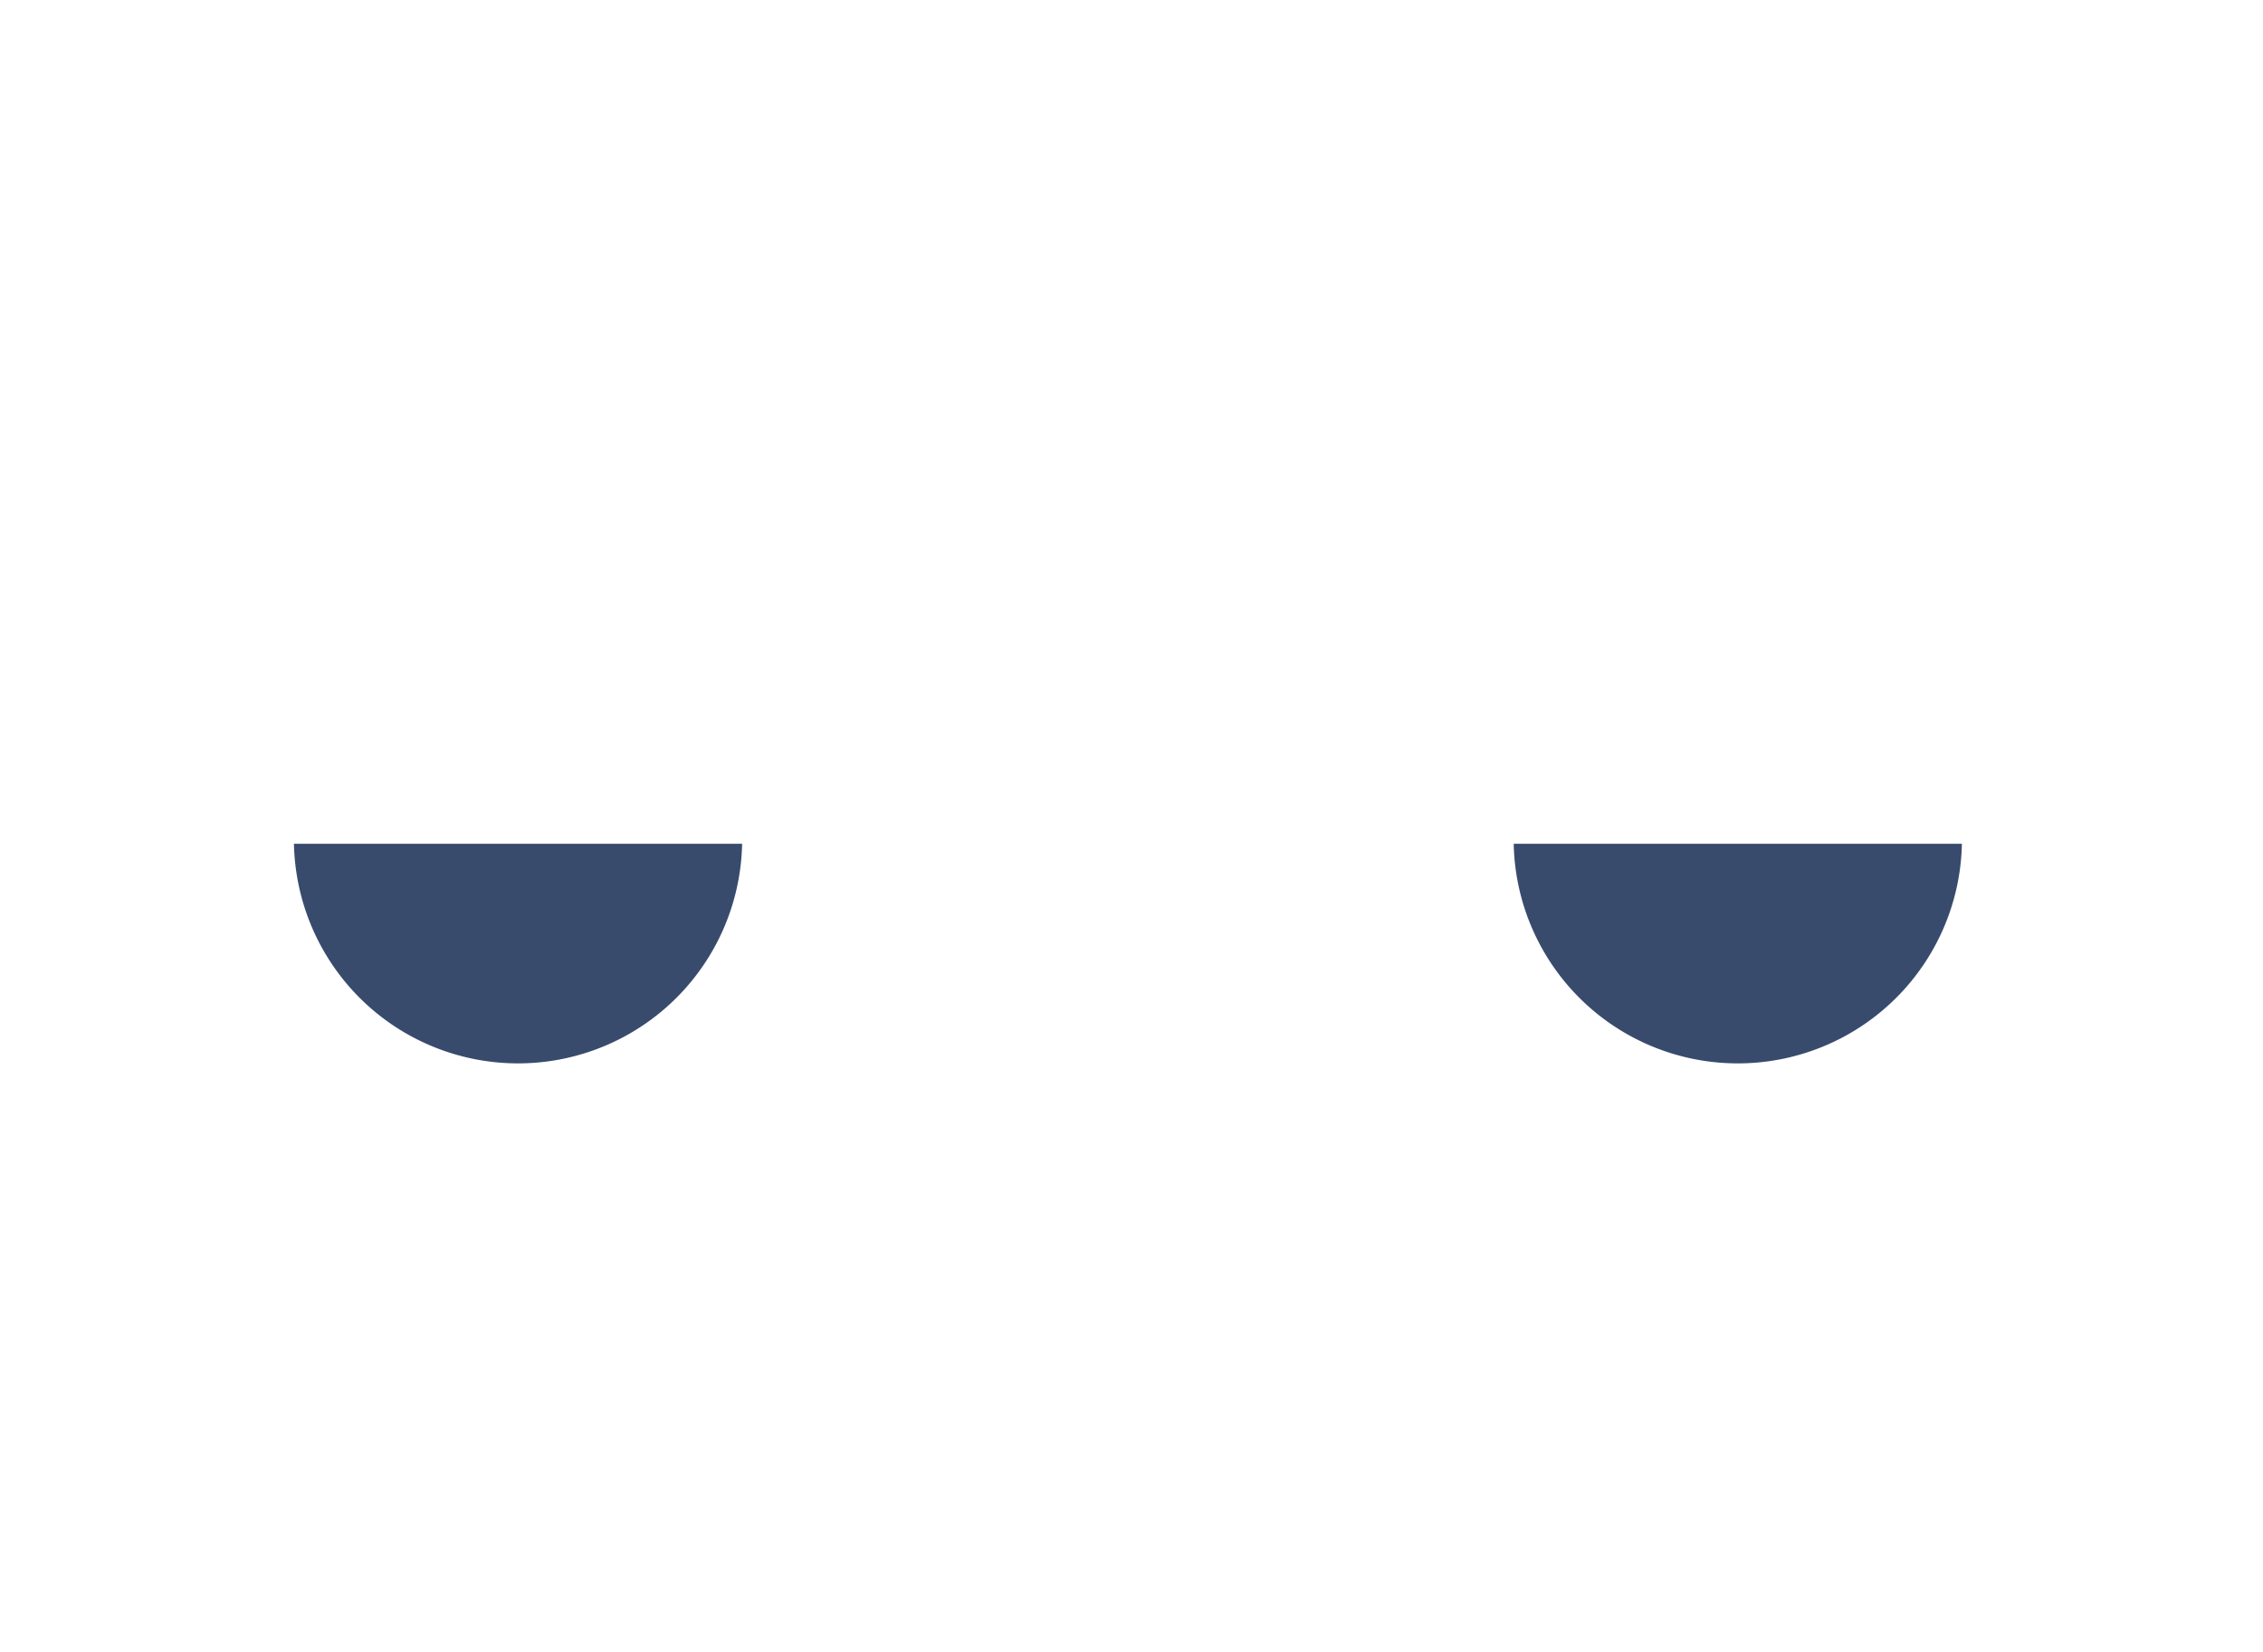
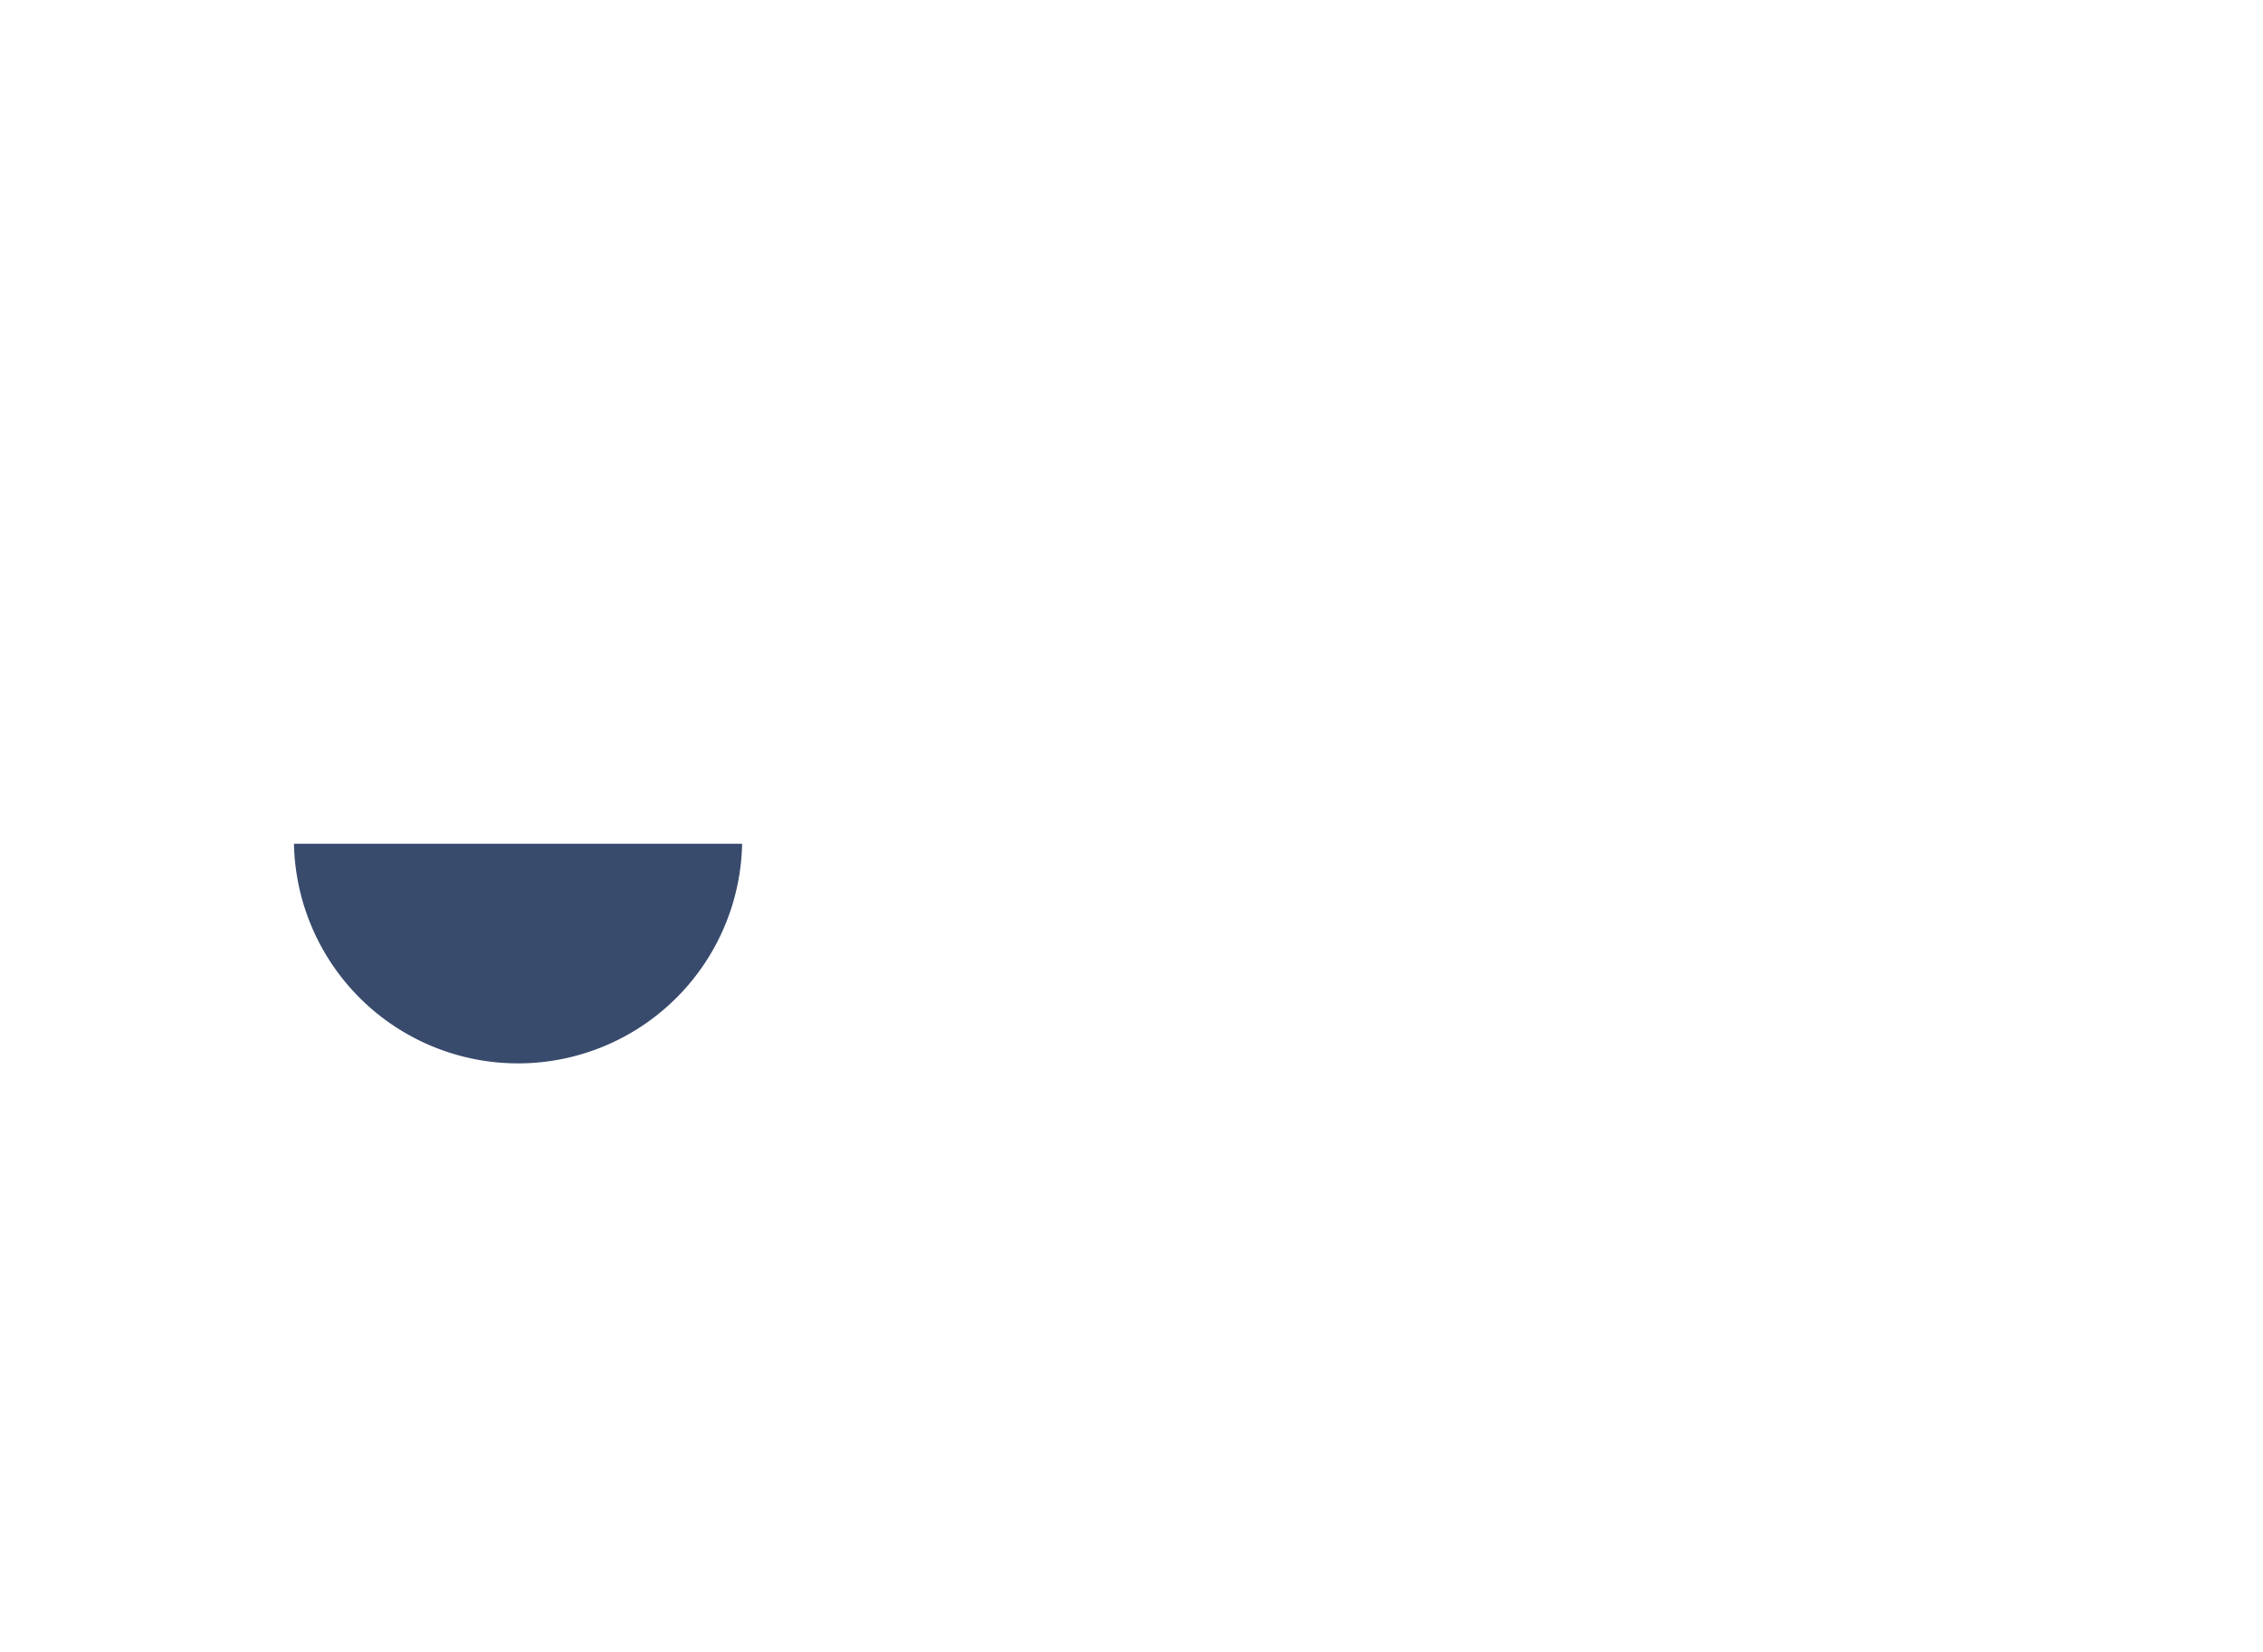
<svg xmlns="http://www.w3.org/2000/svg" width="102.288" height="74.668" viewBox="0 0 102.288 74.668" version="1.1" id="svg128">
  <defs id="defs132" />
  <g transform="translate(-262.545,-942.683)" data-name="Raggruppa 1044" id="Raggruppa_1044-2">
    <g style="isolation:isolate;mix-blend-mode:multiply" transform="translate(328.821,968.672)" data-name="Raggruppa 1031" id="Raggruppa_1031">
-       <path style="fill:#384b6d;fill-opacity:1" transform="translate(-65.922,-27.539)" d="m 68.066,39.688 a 10.129,10.129 0 0 0 0.096,1.207 10.13,10.13 0 0 0 11.443,8.621 10.13,10.13 0 0 0 8.719,-9.828 z" id="Tracciato_792" />
-     </g>
+       </g>
    <g style="isolation:isolate;mix-blend-mode:multiply" transform="translate(273.687,968.672)" data-name="Raggruppa 1015" id="Raggruppa_1015">
      <path style="fill:#384b6d;fill-opacity:1" transform="translate(-10.788,-27.539)" d="m 12.932,39.688 a 10.129,10.129 0 0 0 0.098,1.207 10.13,10.13 0 0 0 11.441,8.621 10.13,10.13 0 0 0 8.719,-9.828 z" id="Tracciato_792-2" />
    </g>
    <g opacity="0.327" transform="translate(265.744,943.133)" data-name="Raggruppa 1032" id="Raggruppa_1032-7" />
  </g>
</svg>